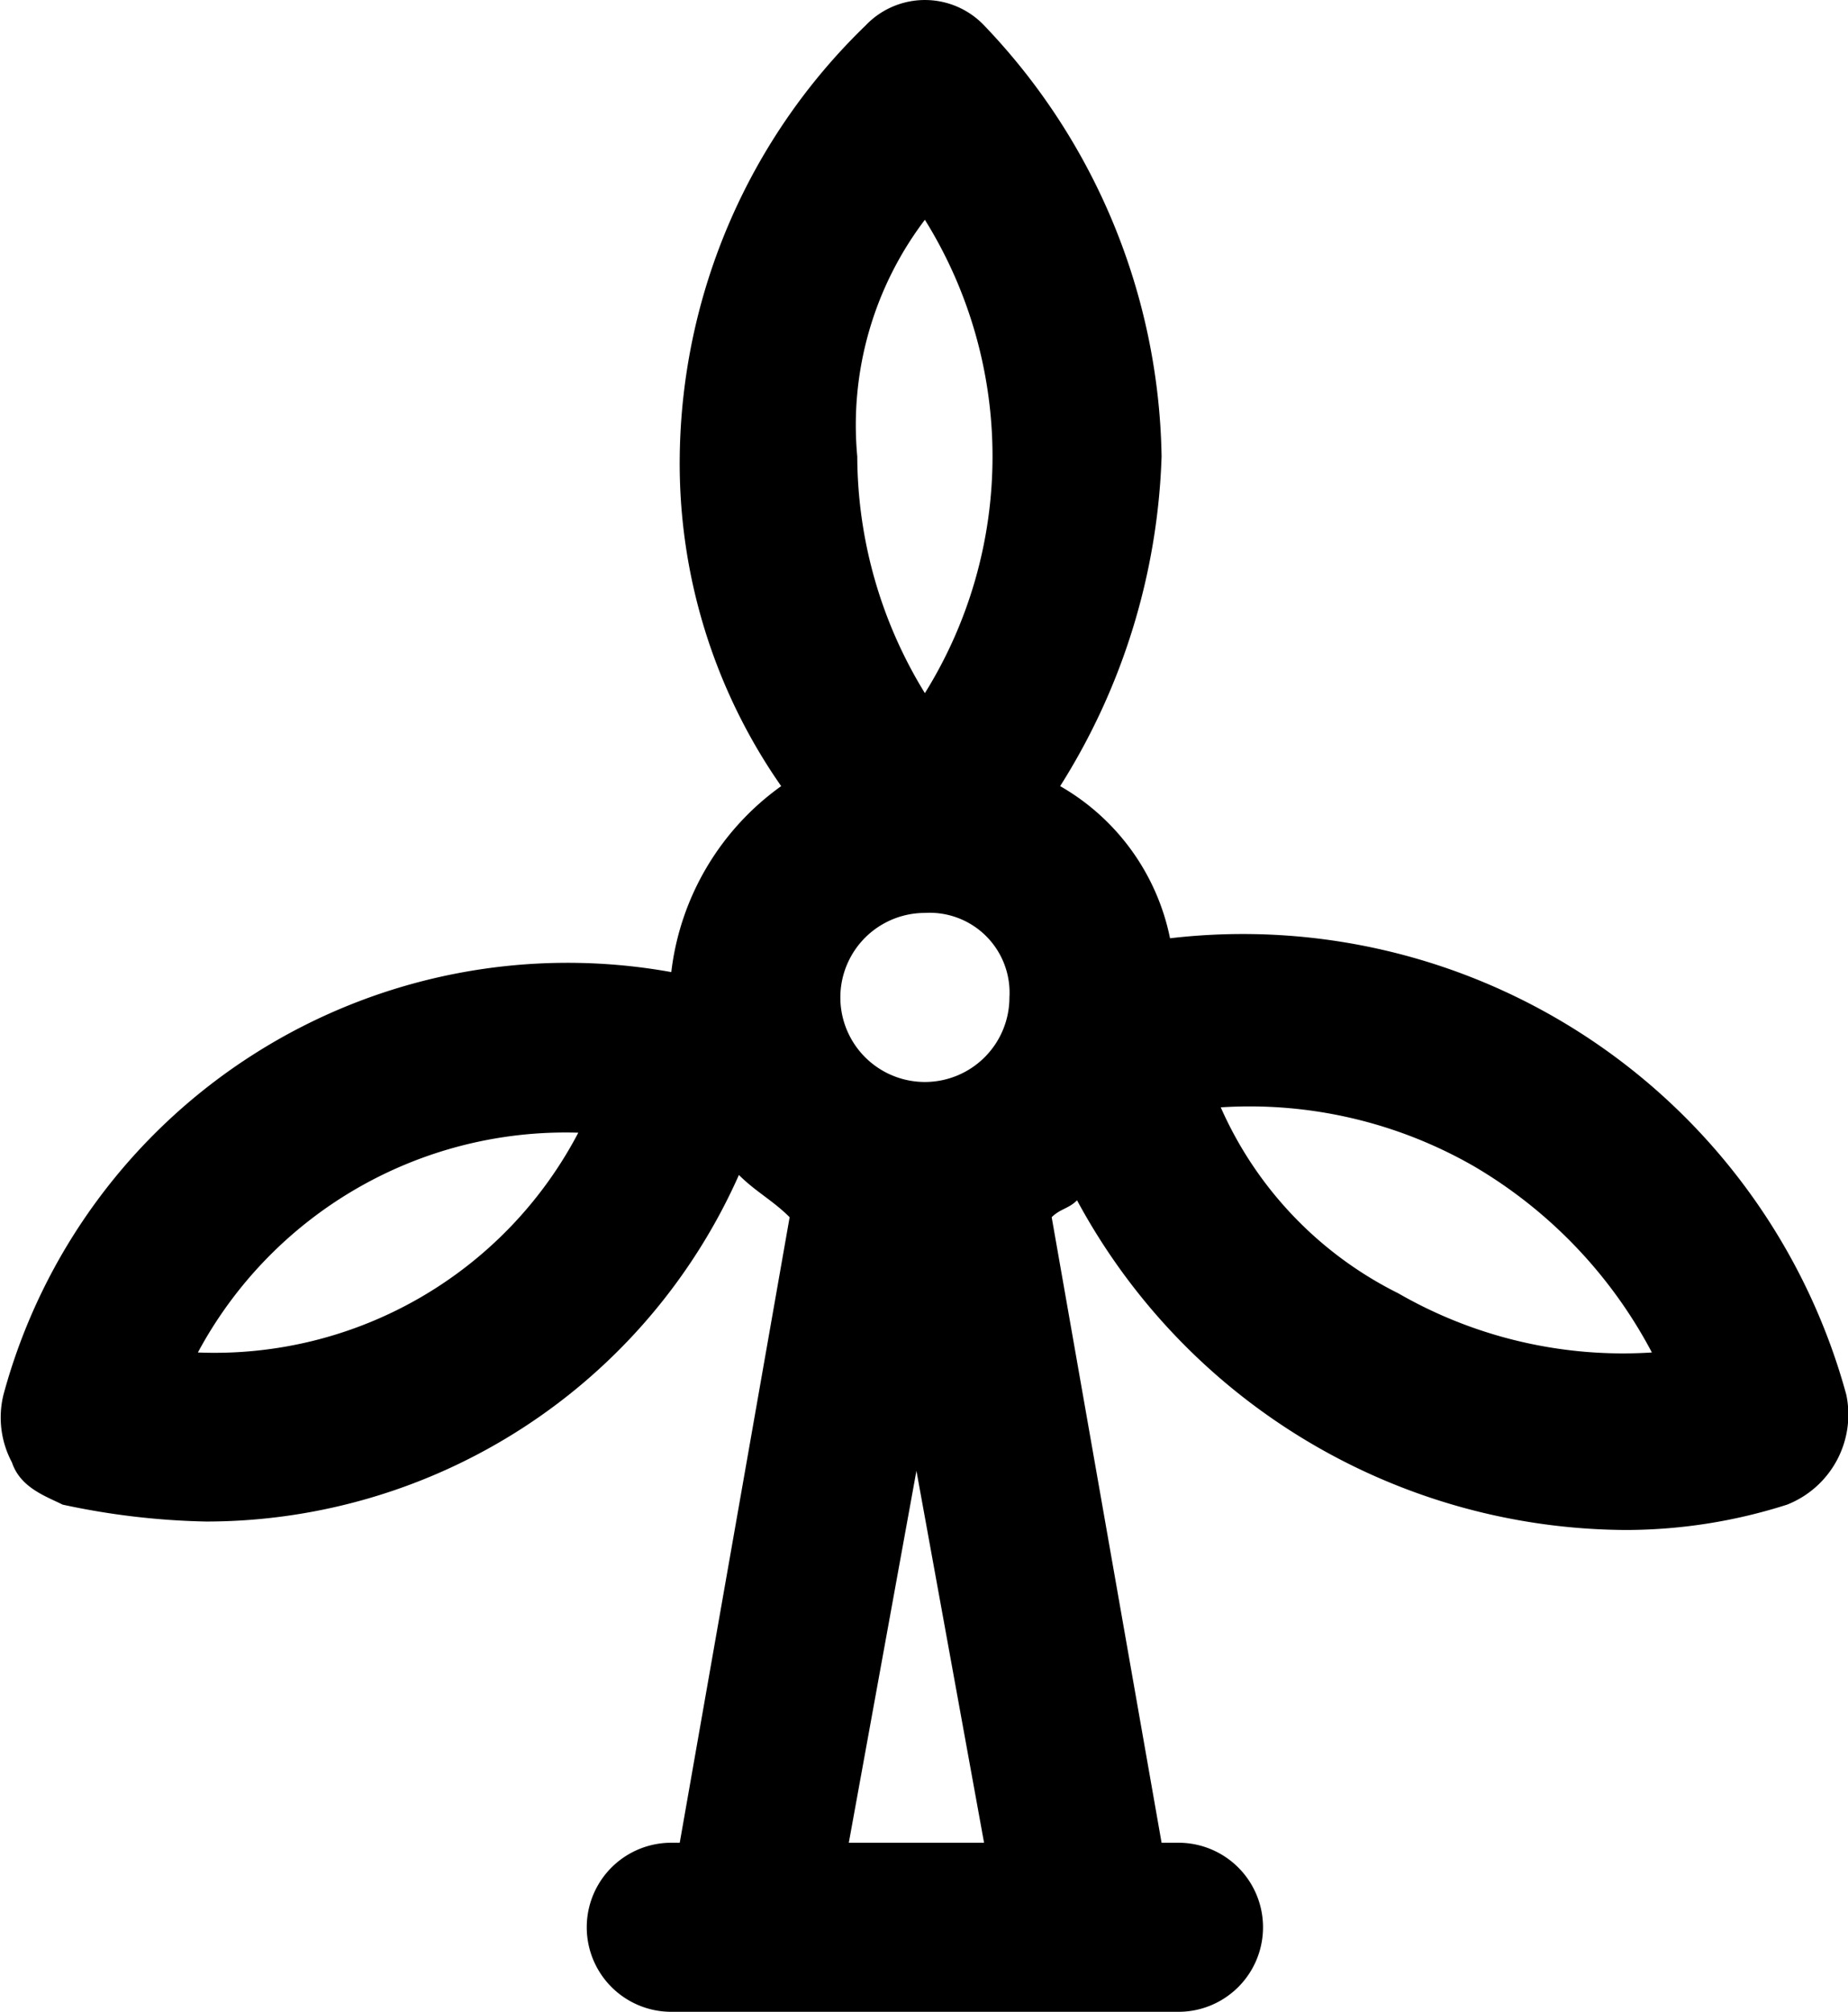
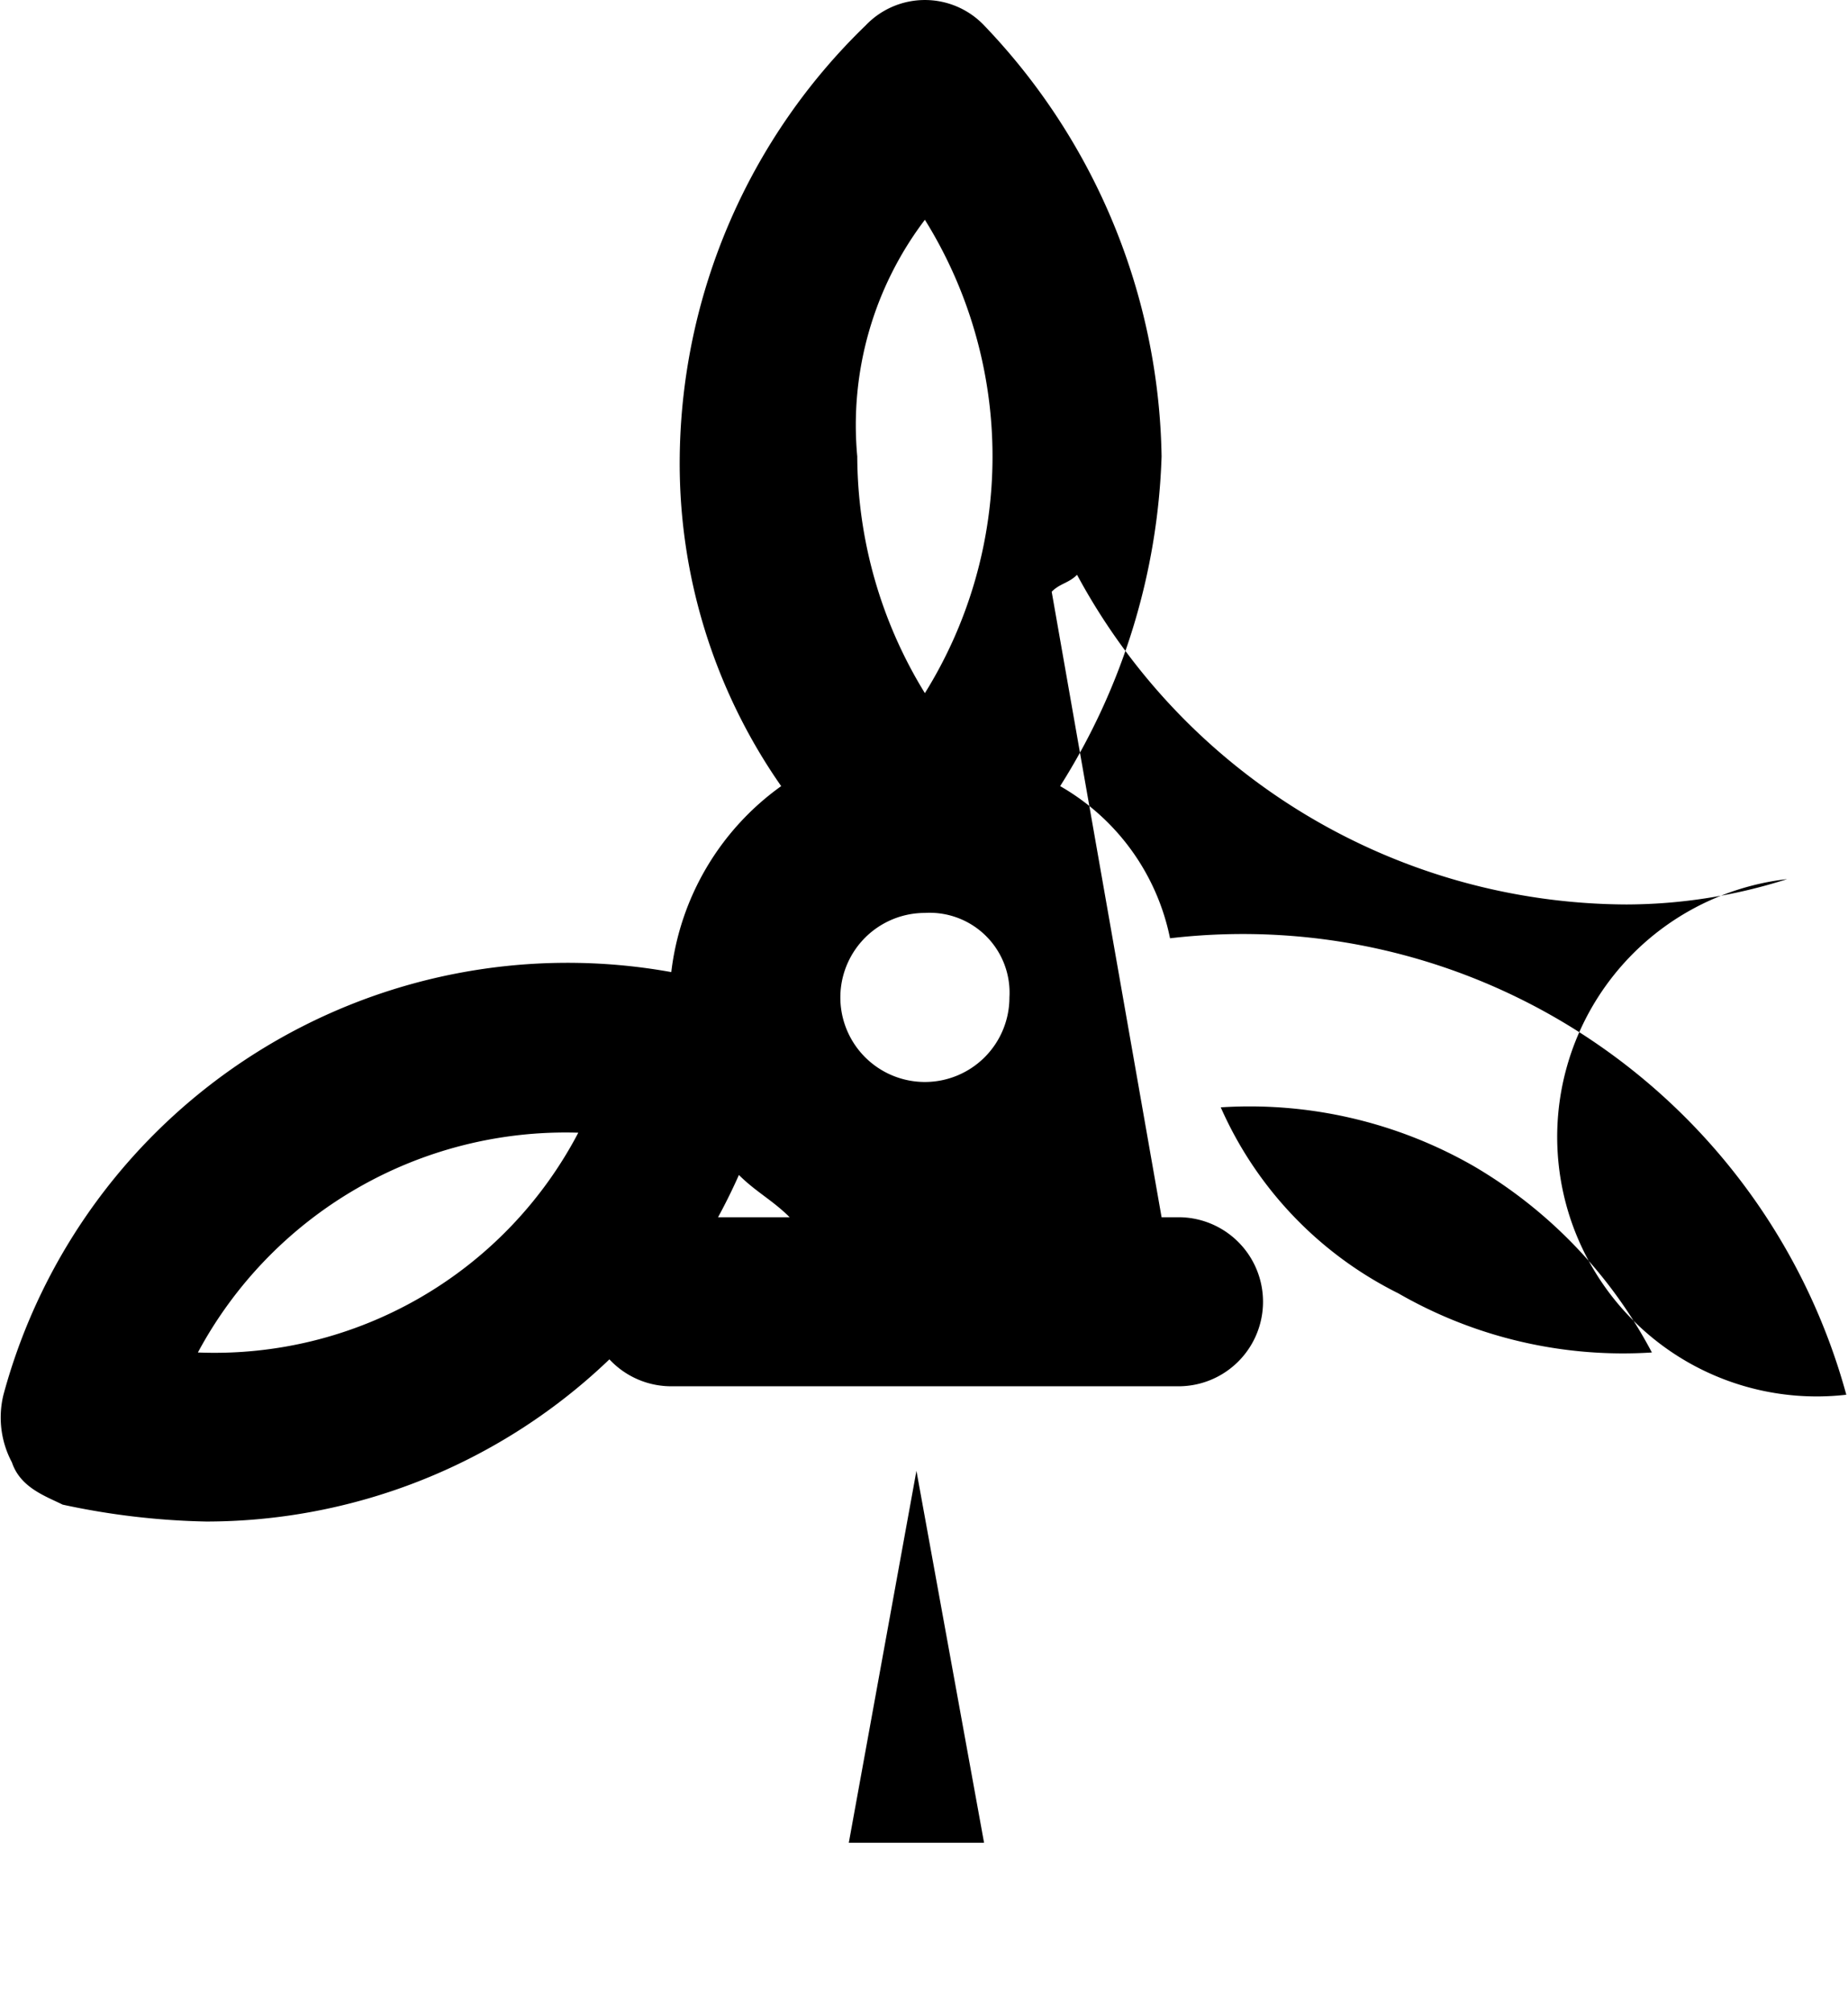
<svg xmlns="http://www.w3.org/2000/svg" id="wind-energy-24px" width="21.861" height="23.8" viewBox="0 0 21.861 23.8">
-   <path id="wind-energy-24px-2" data-name="wind-energy-24px" d="M21.9,16.5a7.4,7.4,0,0,0-8-5.4,2.689,2.689,0,0,0-1.3-1.8,7.761,7.761,0,0,0,1.2-3.9A7.543,7.543,0,0,0,11.7.3a.967.967,0,0,0-1.4,0A7.209,7.209,0,0,0,8.1,5.4,6.667,6.667,0,0,0,9.3,9.3,3.158,3.158,0,0,0,8,11.5a6.912,6.912,0,0,0-7.9,5,1.128,1.128,0,0,0,.1.8c.1.3.4.4.6.5a8.807,8.807,0,0,0,1.7.2,6.9,6.9,0,0,0,6.3-4.1c.2.2.4.3.6.5L8.1,21.8H8a1,1,0,0,0,0,2h6a1,1,0,0,0,0-2h-.2l-1.3-7.4c.1-.1.2-.1.3-.2a7.415,7.415,0,0,0,6.5,3.9,6.279,6.279,0,0,0,1.9-.3A1.146,1.146,0,0,0,21.9,16.5Zm-7.4-3.4a5.325,5.325,0,0,1,3,.7A5.558,5.558,0,0,1,19.6,16a5.325,5.325,0,0,1-3-.7A4.471,4.471,0,0,1,14.5,13.1ZM11,12.8a1,1,0,0,1,0-2,.945.945,0,0,1,1,1A1,1,0,0,1,11,12.8ZM11,2.6a5.3,5.3,0,0,1,0,5.6,5.376,5.376,0,0,1-.8-2.8A4.019,4.019,0,0,1,11,2.6ZM6.9,13.4A4.857,4.857,0,0,1,2.4,16,4.935,4.935,0,0,1,6.9,13.4Zm3.2,8.4.8-4.4.8,4.4Z" transform="translate(-0.059)" />
+   <path id="wind-energy-24px-2" data-name="wind-energy-24px" d="M21.9,16.5a7.4,7.4,0,0,0-8-5.4,2.689,2.689,0,0,0-1.3-1.8,7.761,7.761,0,0,0,1.2-3.9A7.543,7.543,0,0,0,11.7.3a.967.967,0,0,0-1.4,0A7.209,7.209,0,0,0,8.1,5.4,6.667,6.667,0,0,0,9.3,9.3,3.158,3.158,0,0,0,8,11.5a6.912,6.912,0,0,0-7.9,5,1.128,1.128,0,0,0,.1.8c.1.3.4.4.6.5a8.807,8.807,0,0,0,1.7.2,6.9,6.9,0,0,0,6.3-4.1c.2.2.4.3.6.5H8a1,1,0,0,0,0,2h6a1,1,0,0,0,0-2h-.2l-1.3-7.4c.1-.1.2-.1.3-.2a7.415,7.415,0,0,0,6.5,3.9,6.279,6.279,0,0,0,1.9-.3A1.146,1.146,0,0,0,21.9,16.5Zm-7.4-3.4a5.325,5.325,0,0,1,3,.7A5.558,5.558,0,0,1,19.6,16a5.325,5.325,0,0,1-3-.7A4.471,4.471,0,0,1,14.5,13.1ZM11,12.8a1,1,0,0,1,0-2,.945.945,0,0,1,1,1A1,1,0,0,1,11,12.8ZM11,2.6a5.3,5.3,0,0,1,0,5.6,5.376,5.376,0,0,1-.8-2.8A4.019,4.019,0,0,1,11,2.6ZM6.9,13.4A4.857,4.857,0,0,1,2.4,16,4.935,4.935,0,0,1,6.9,13.4Zm3.2,8.4.8-4.4.8,4.4Z" transform="translate(-0.059)" />
</svg>